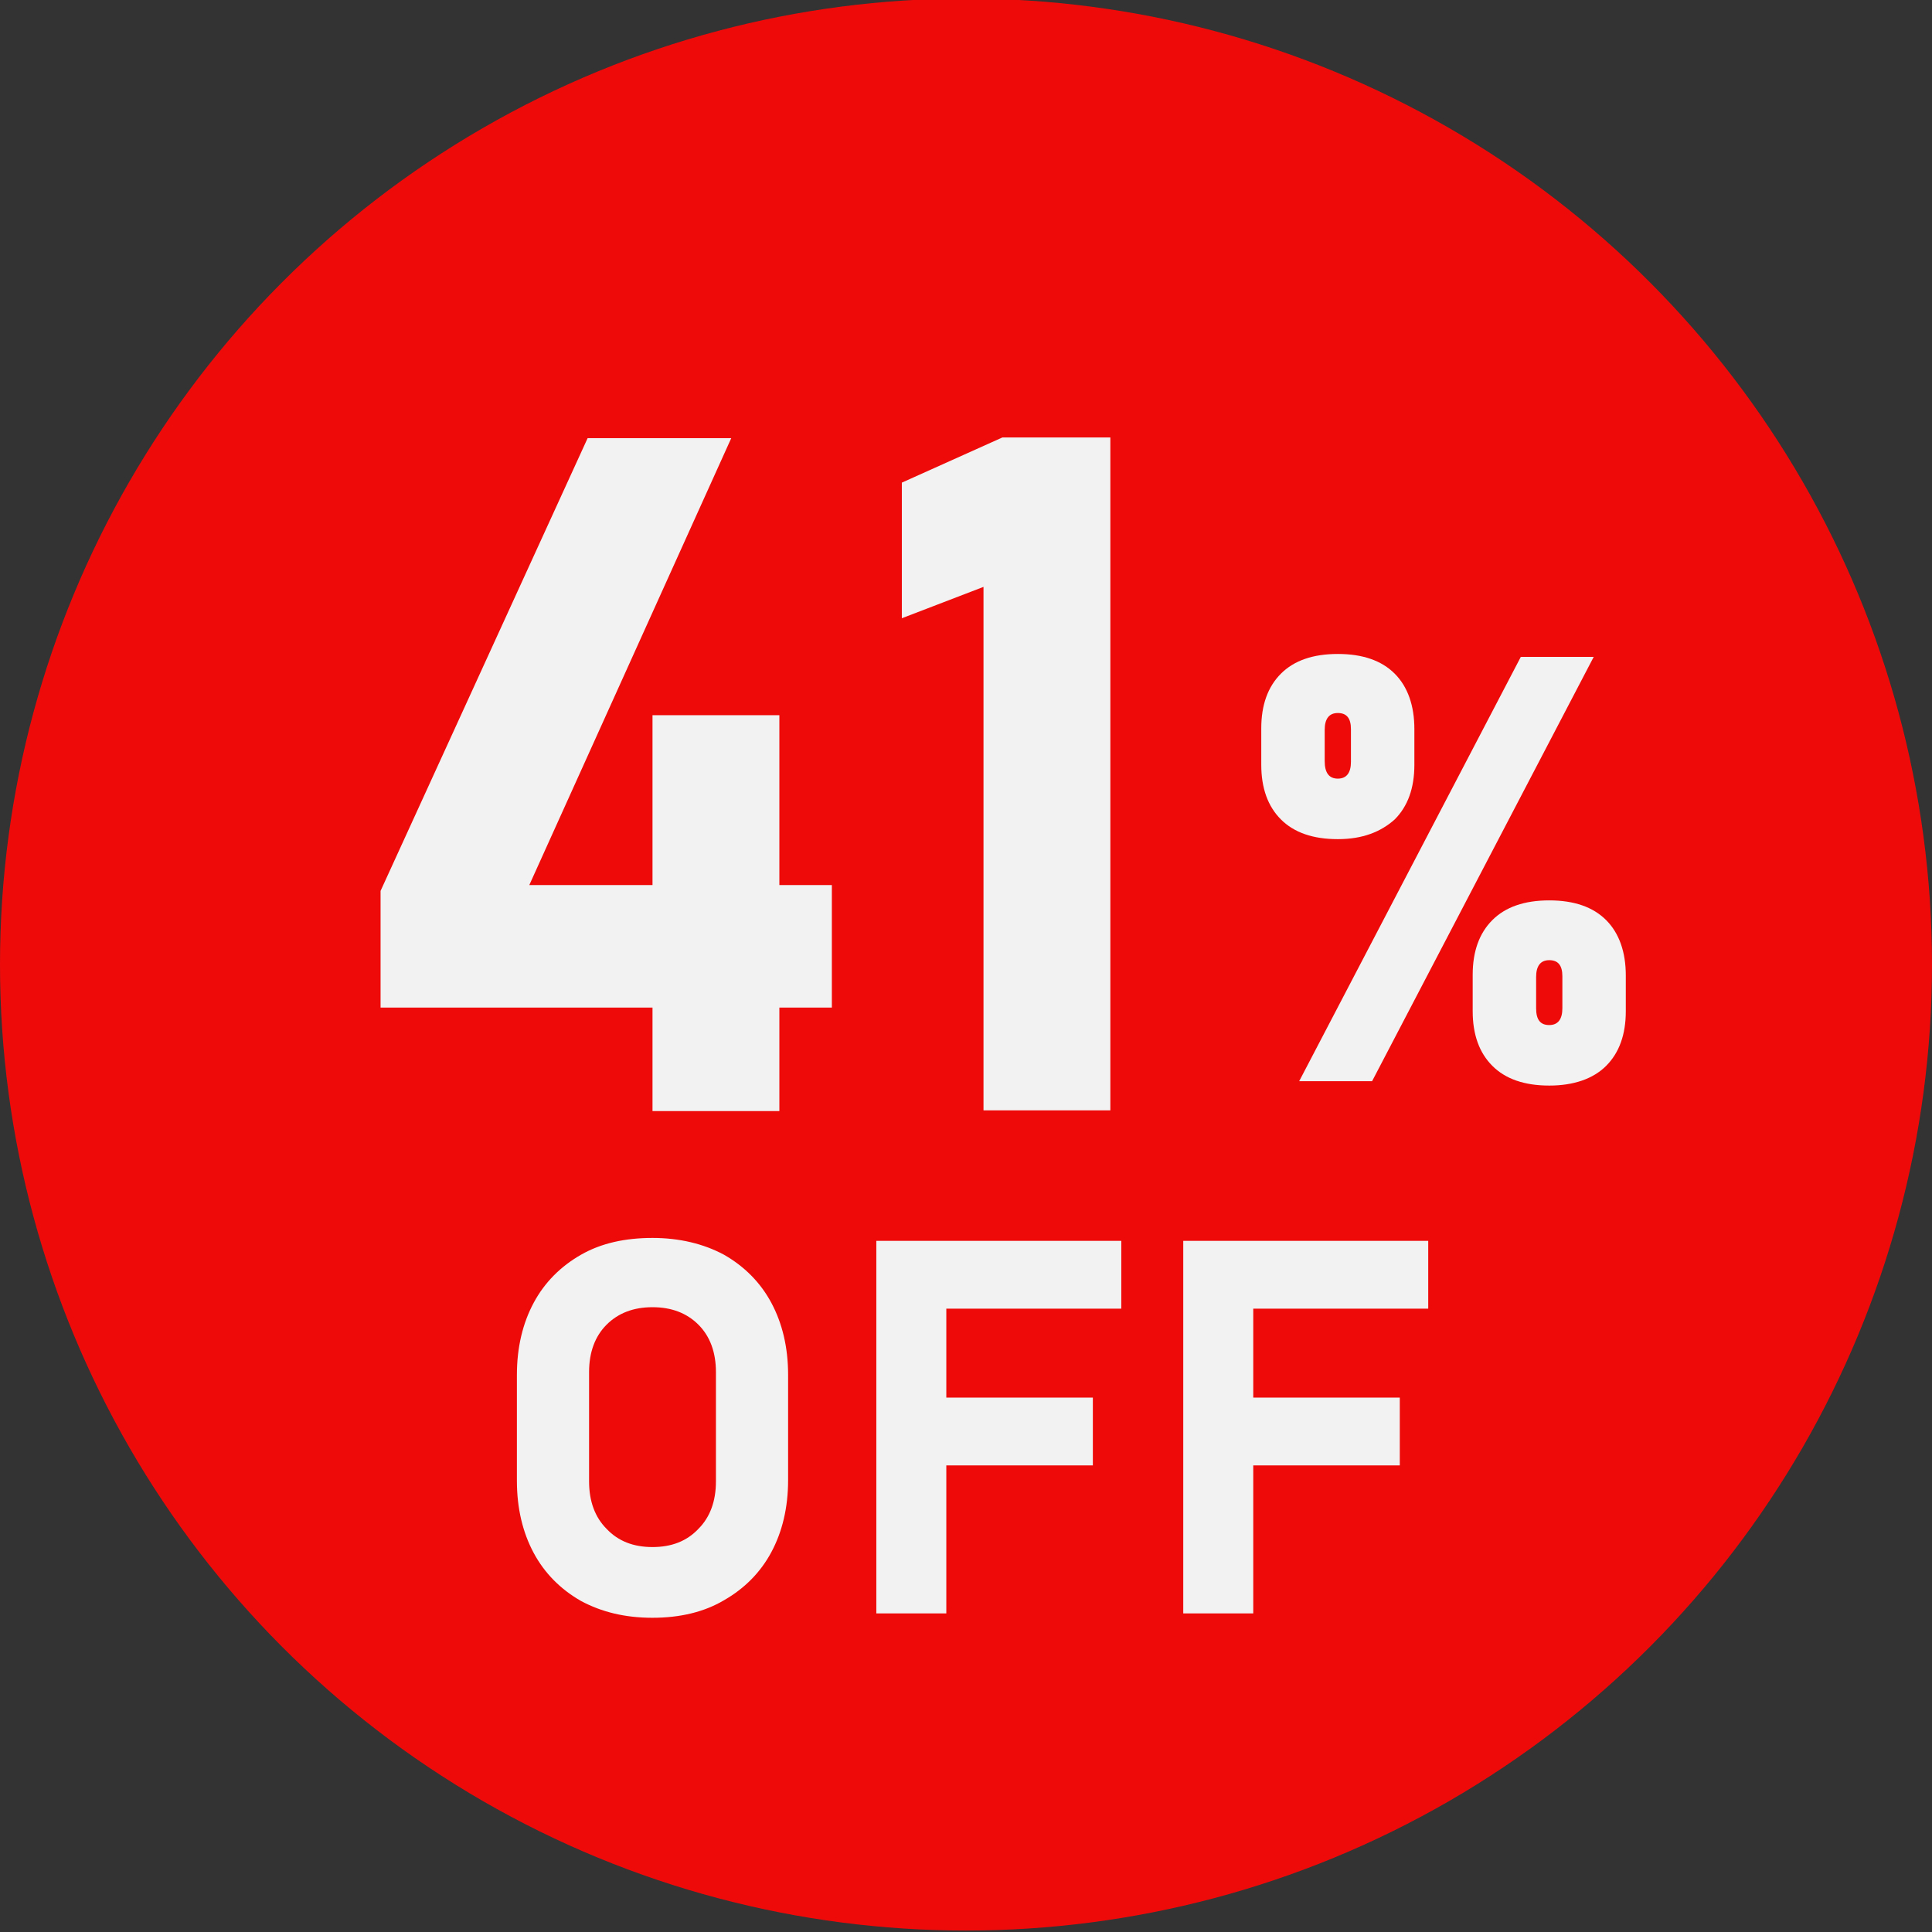
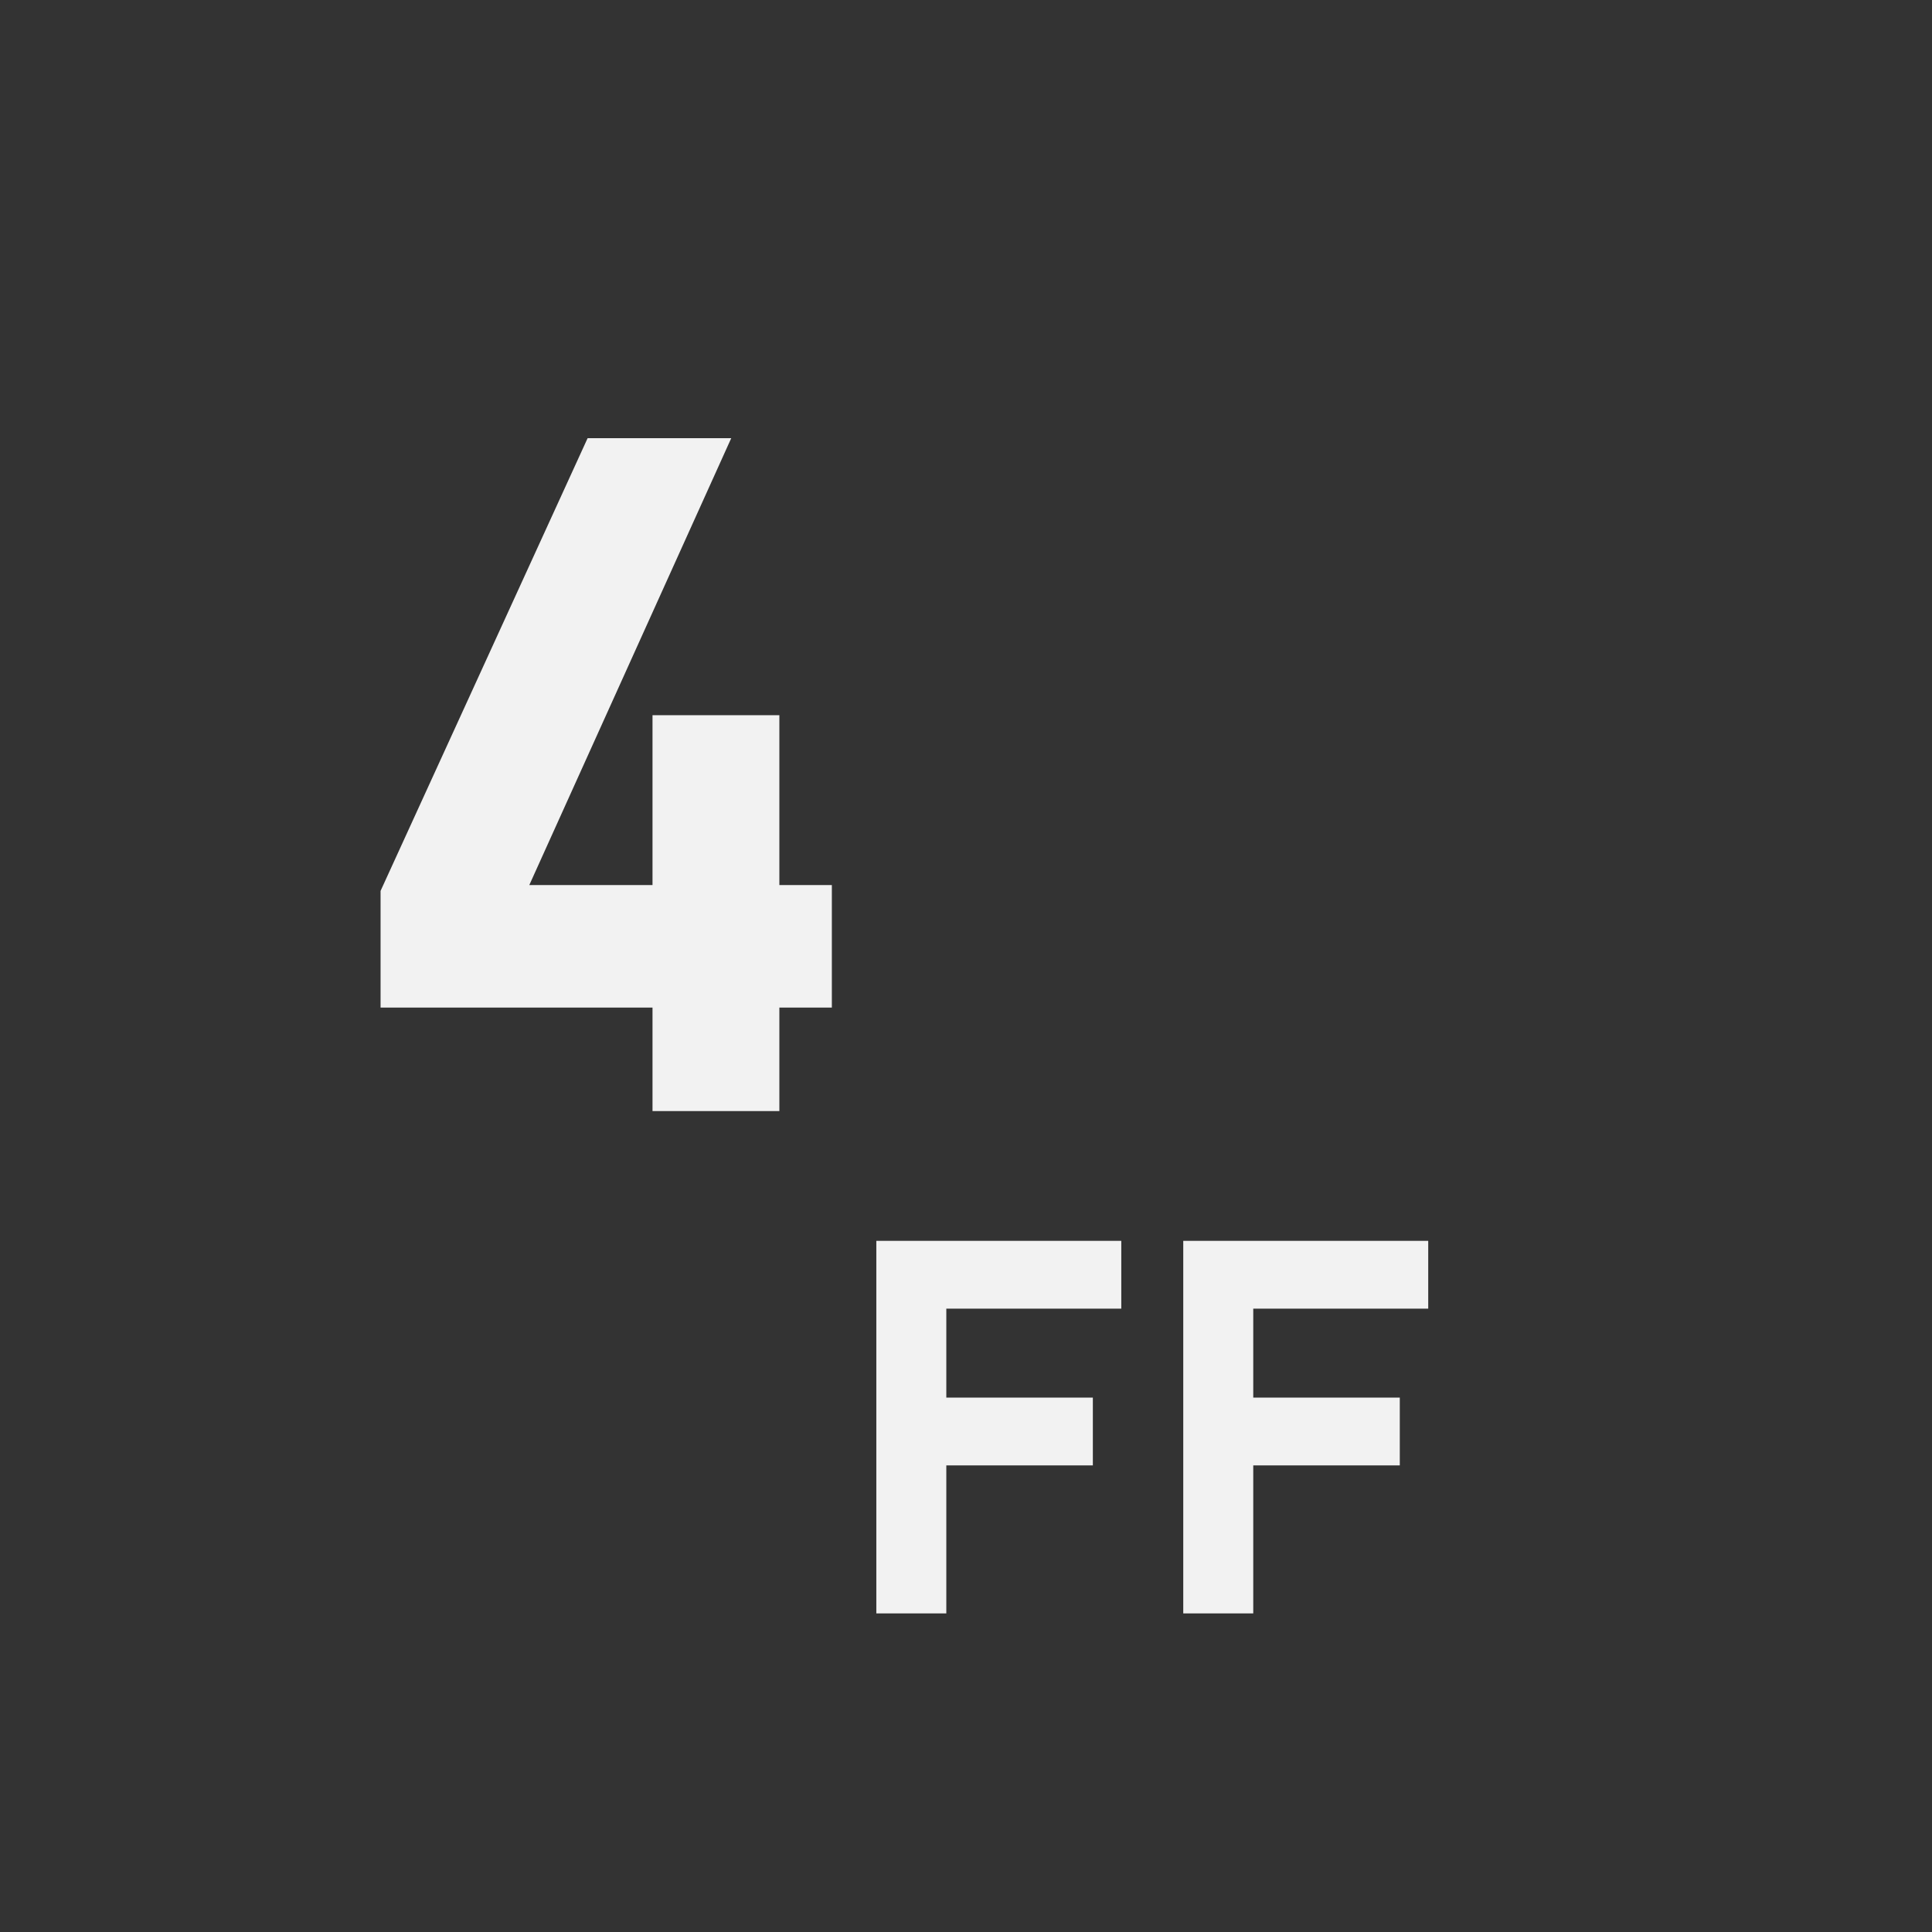
<svg xmlns="http://www.w3.org/2000/svg" id="_レイヤー_1" data-name="レイヤー 1" version="1.1" viewBox="0 0 265 265">
  <rect x="0" y="0" width="265" height="265" fill="#333333" stroke="none" />
  <defs>
    <style>
      .cls-1 {
        fill: #f2f2f2;
      }

      .cls-1, .cls-2 {
        stroke-width: 0px;
      }

      .cls-2 {
        fill: #ef0a0a;
      }
    </style>
  </defs>
-   <circle class="cls-2" cx="132.5" cy="132.3" r="132.5" />
  <g>
    <path class="cls-1" d="M52.2,138.2v-16l28.4-62.1h19.7l-27.7,61.3h41.5v16.8h-61.9ZM89.5,152.4v-54.3h17.4v54.3h-17.4Z" />
-     <path class="cls-1" d="M152.3,60v92.3h-17.4v-71.8l-11.2,4.3v-18.6l13.8-6.2s14.8,0,14.8,0Z" />
  </g>
-   <path class="cls-1" d="M183.5,115.1c-3.4,0-6-.9-7.8-2.7-1.8-1.8-2.7-4.3-2.7-7.5v-5c0-3.2.9-5.7,2.7-7.5s4.4-2.7,7.8-2.7,6,.9,7.8,2.7c1.8,1.8,2.7,4.4,2.7,7.6v4.9c0,3.2-.9,5.7-2.7,7.5-1.9,1.7-4.4,2.7-7.8,2.7ZM178.2,148.3l30.4-58.2h10l-30.4,58.2h-10ZM183.5,106.8c1.2,0,1.8-.8,1.8-2.3v-4.5c0-1.5-.6-2.2-1.8-2.2s-1.8.8-1.8,2.3v4.3c0,1.6.6,2.4,1.8,2.4ZM212.5,148.9c-3.4,0-6-.9-7.8-2.7s-2.7-4.3-2.7-7.5v-5c0-3.2.9-5.7,2.7-7.5s4.4-2.7,7.8-2.7,6,.9,7.8,2.7c1.8,1.8,2.7,4.4,2.7,7.6v4.9c0,3.2-.9,5.7-2.7,7.5s-4.5,2.7-7.8,2.7ZM212.5,140.6c1.2,0,1.8-.8,1.8-2.3v-4.4c0-1.5-.6-2.2-1.8-2.2s-1.8.8-1.8,2.3v4.3c0,1.6.6,2.3,1.8,2.3Z" />
  <g>
-     <path class="cls-1" d="M89.5,221.9c-3.8,0-7-.8-9.8-2.3-2.8-1.6-5-3.8-6.5-6.6s-2.3-6.1-2.3-9.9v-14.5c0-3.8.8-7.1,2.3-9.9,1.5-2.8,3.7-5,6.5-6.6s6.1-2.3,9.8-2.3,7,.8,9.8,2.3c2.8,1.6,5,3.8,6.5,6.6s2.3,6.1,2.3,9.9v14.4c0,3.8-.8,7.1-2.3,9.9-1.5,2.8-3.7,5-6.5,6.6-2.7,1.6-6,2.4-9.8,2.4ZM89.5,212.2c2.6,0,4.7-.8,6.3-2.5,1.6-1.6,2.4-3.8,2.4-6.5v-15c0-2.7-.8-4.9-2.4-6.5s-3.7-2.4-6.3-2.4-4.7.8-6.3,2.4c-1.6,1.6-2.4,3.8-2.4,6.5v15c0,2.7.8,4.9,2.4,6.5,1.6,1.7,3.7,2.5,6.3,2.5Z" />
    <path class="cls-1" d="M120.2,221.3v-51.1h9.6v51.1h-9.6ZM123.7,179.5v-9.3h30.1v9.3h-30.1ZM123.7,201v-9.3h26.2v9.3h-26.2Z" />
    <path class="cls-1" d="M162.3,221.3v-51.1h9.6v51.1h-9.6ZM165.8,179.5v-9.3h30.1v9.3h-30.1ZM165.8,201v-9.3h26.2v9.3h-26.2Z" />
  </g>
</svg>